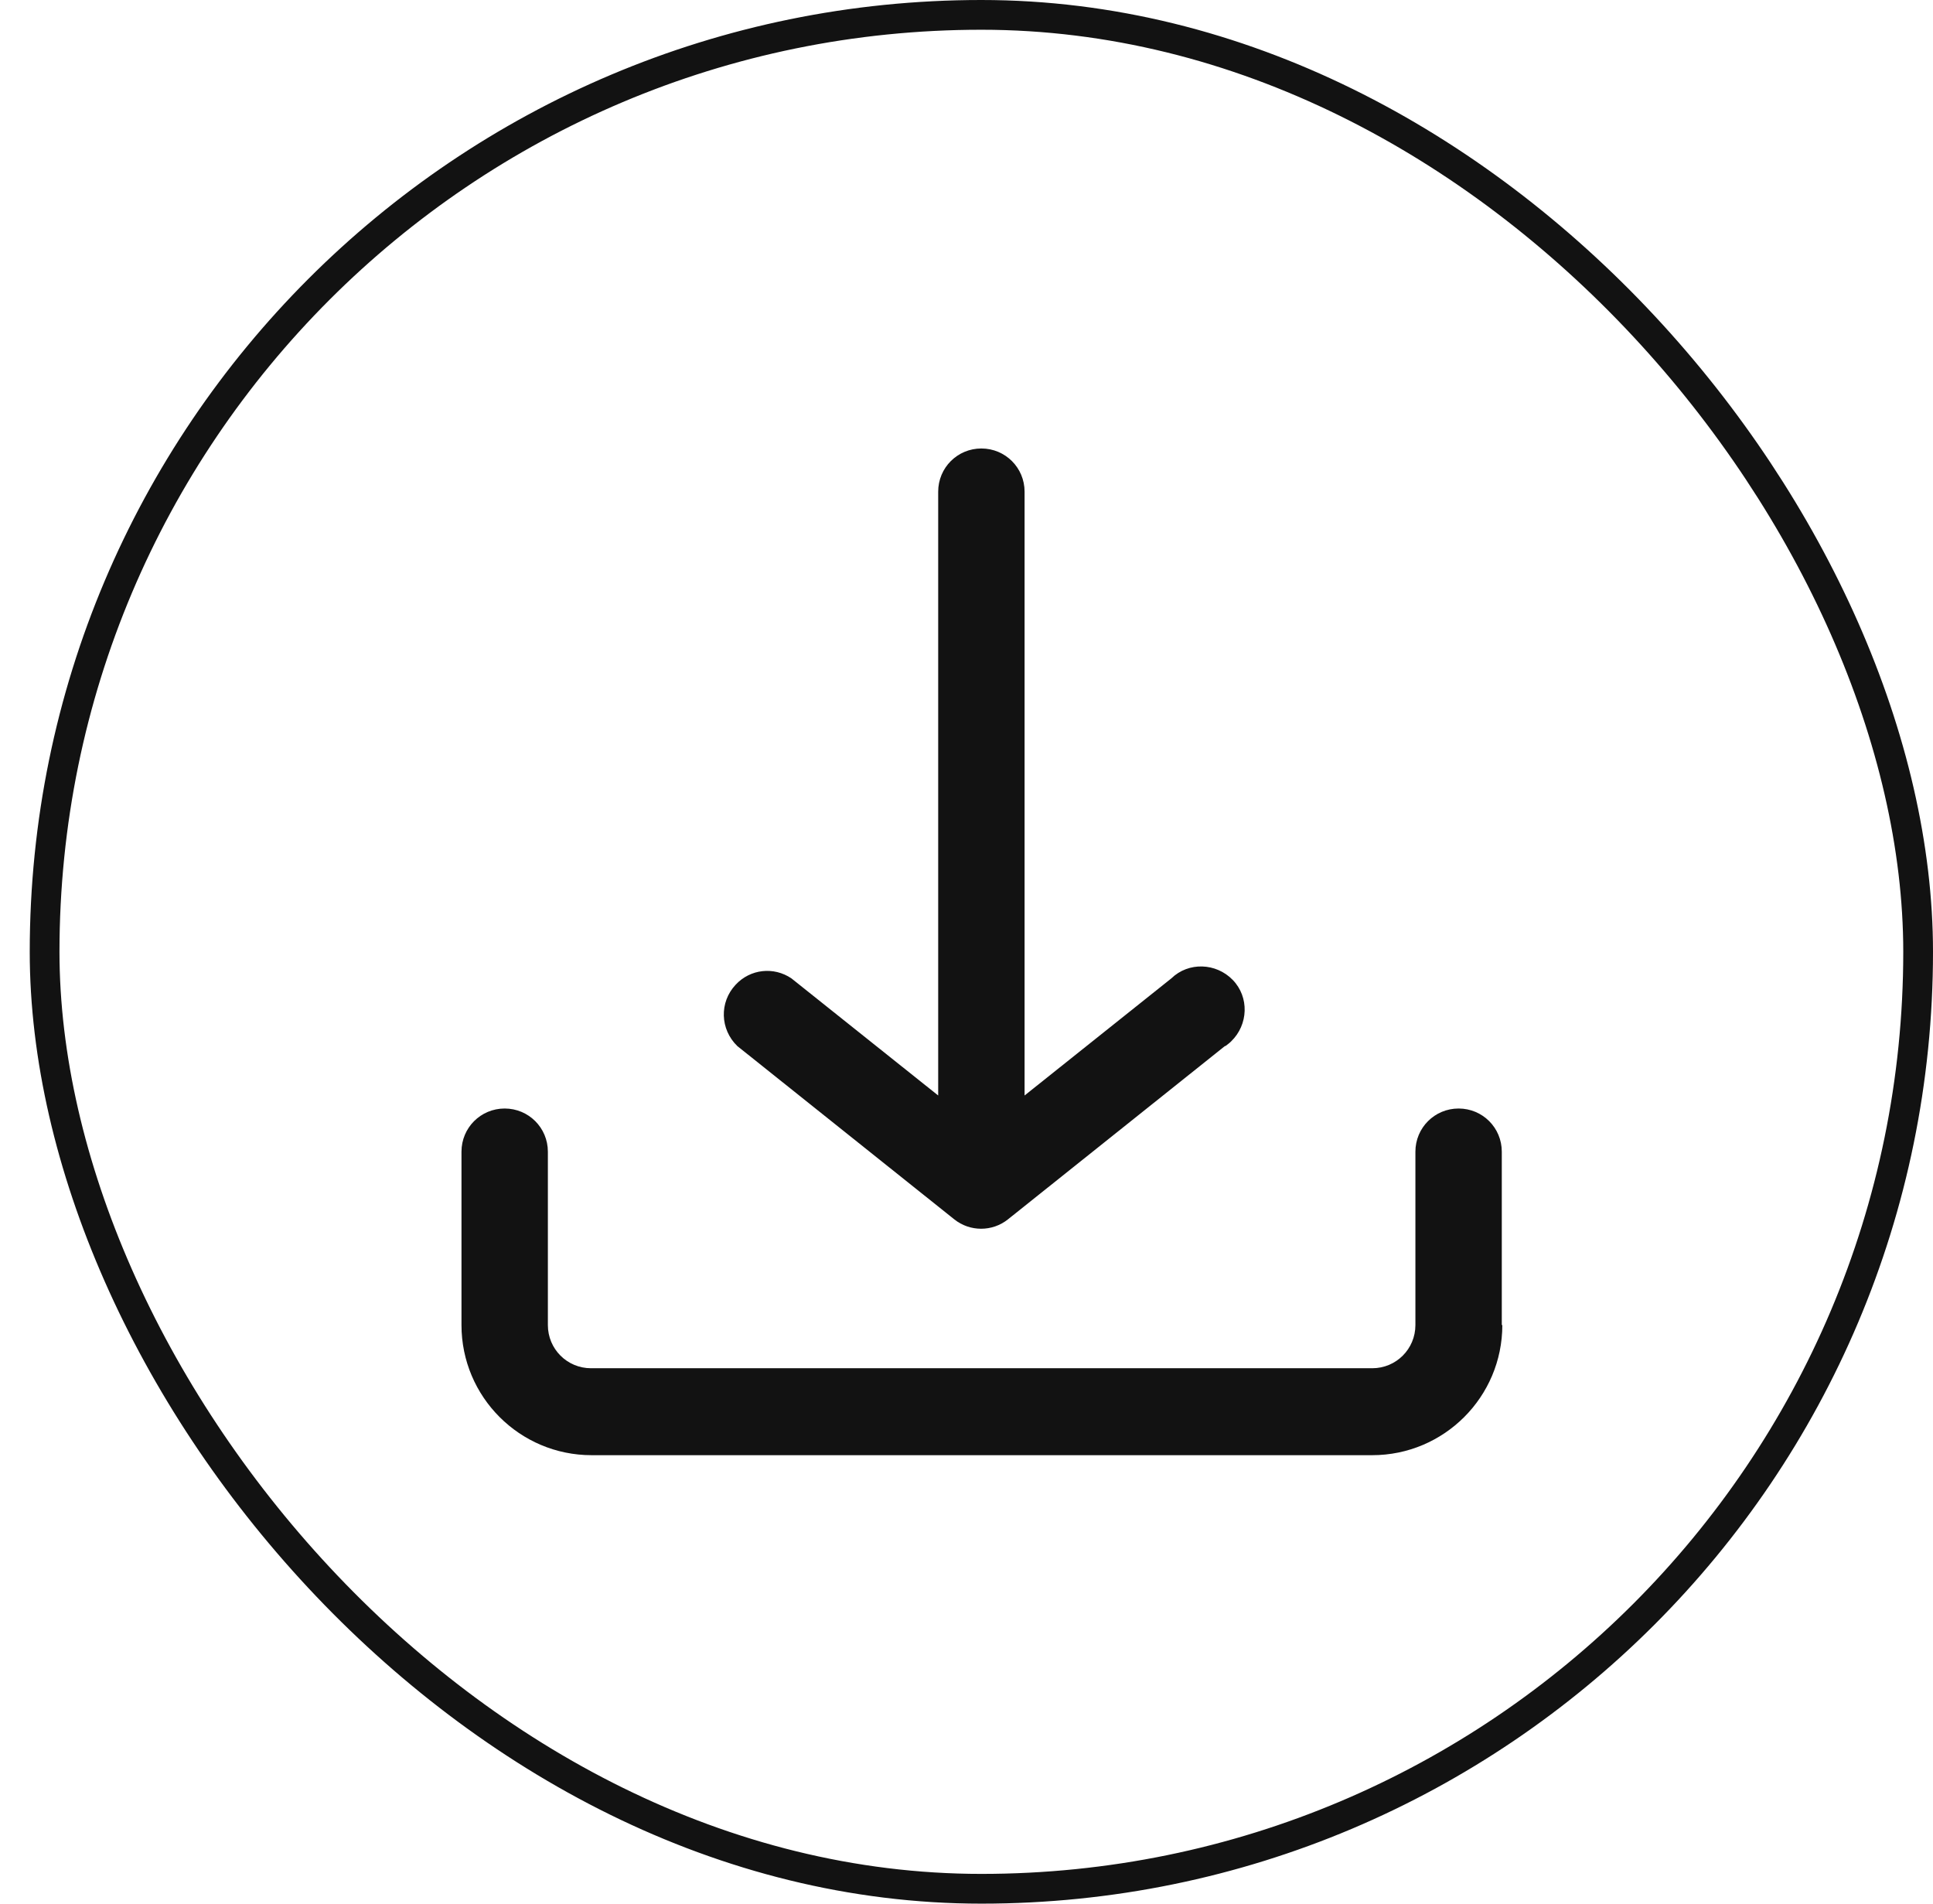
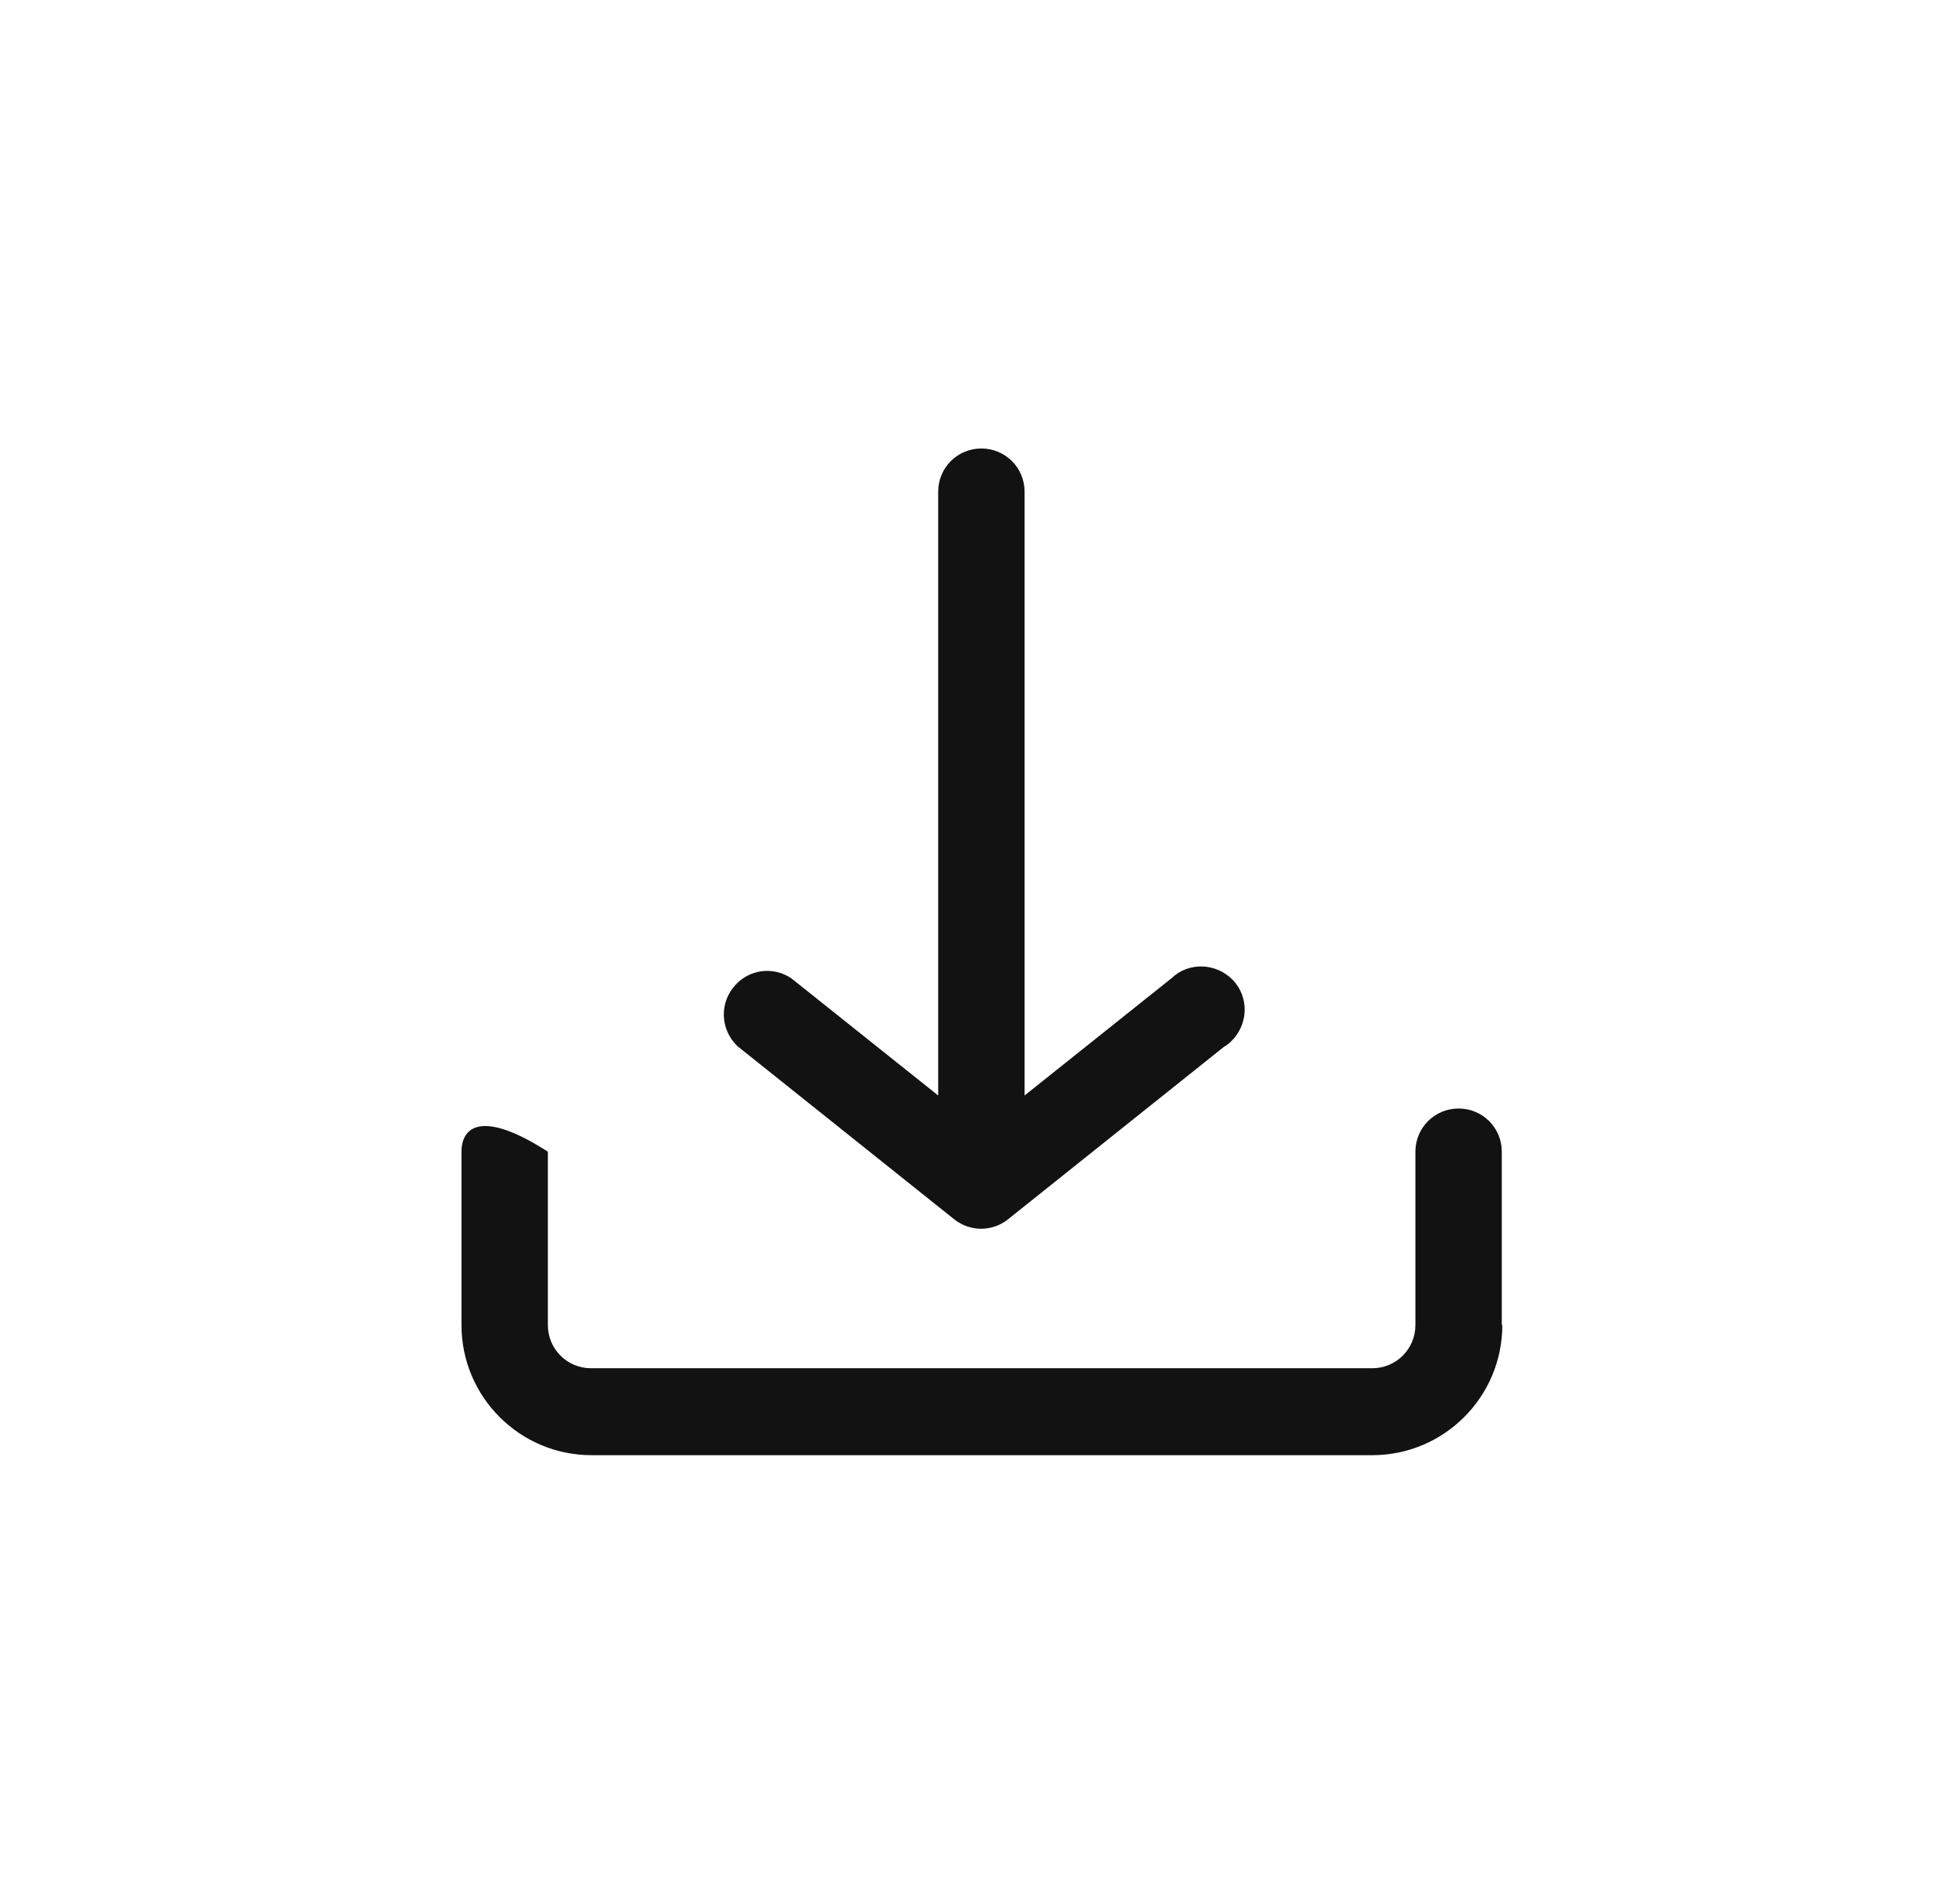
<svg xmlns="http://www.w3.org/2000/svg" width="65" height="64" viewBox="0 0 65 64" fill="none">
-   <rect x="1.5" y="0.5" width="63" height="63" rx="31.5" stroke="#121212" />
-   <path d="M50.5 44.548V38.72C50.5 37.915 49.853 37.268 49.048 37.268C48.243 37.268 47.595 37.915 47.595 38.72V44.548C47.595 45.353 46.948 46 46.143 46H19.875C19.07 46 18.423 45.353 18.423 44.548V38.72C18.423 37.915 17.775 37.268 16.97 37.268C16.165 37.268 15.518 37.915 15.518 38.72V44.548C15.518 46.963 17.478 48.923 19.893 48.923H46.143C48.558 48.923 50.518 46.963 50.518 44.548H50.5ZM41.19 35.168L33.893 40.995C33.368 41.415 32.615 41.415 32.09 40.995L24.793 35.168C24.215 34.608 24.18 33.698 24.74 33.103C25.23 32.578 26.018 32.49 26.613 32.893L31.548 36.83V16.53C31.548 15.725 32.195 15.078 33 15.078C33.805 15.078 34.453 15.725 34.453 16.53V36.83L39.388 32.893C39.965 32.333 40.893 32.368 41.453 32.945C42.013 33.523 41.978 34.45 41.4 35.01C41.348 35.063 41.278 35.115 41.208 35.168H41.19Z" fill="#121212" />
+   <path d="M50.5 44.548V38.72C50.5 37.915 49.853 37.268 49.048 37.268C48.243 37.268 47.595 37.915 47.595 38.72V44.548C47.595 45.353 46.948 46 46.143 46H19.875C19.07 46 18.423 45.353 18.423 44.548V38.72C16.165 37.268 15.518 37.915 15.518 38.72V44.548C15.518 46.963 17.478 48.923 19.893 48.923H46.143C48.558 48.923 50.518 46.963 50.518 44.548H50.5ZM41.19 35.168L33.893 40.995C33.368 41.415 32.615 41.415 32.09 40.995L24.793 35.168C24.215 34.608 24.18 33.698 24.74 33.103C25.23 32.578 26.018 32.49 26.613 32.893L31.548 36.83V16.53C31.548 15.725 32.195 15.078 33 15.078C33.805 15.078 34.453 15.725 34.453 16.53V36.83L39.388 32.893C39.965 32.333 40.893 32.368 41.453 32.945C42.013 33.523 41.978 34.45 41.4 35.01C41.348 35.063 41.278 35.115 41.208 35.168H41.19Z" fill="#121212" />
</svg>